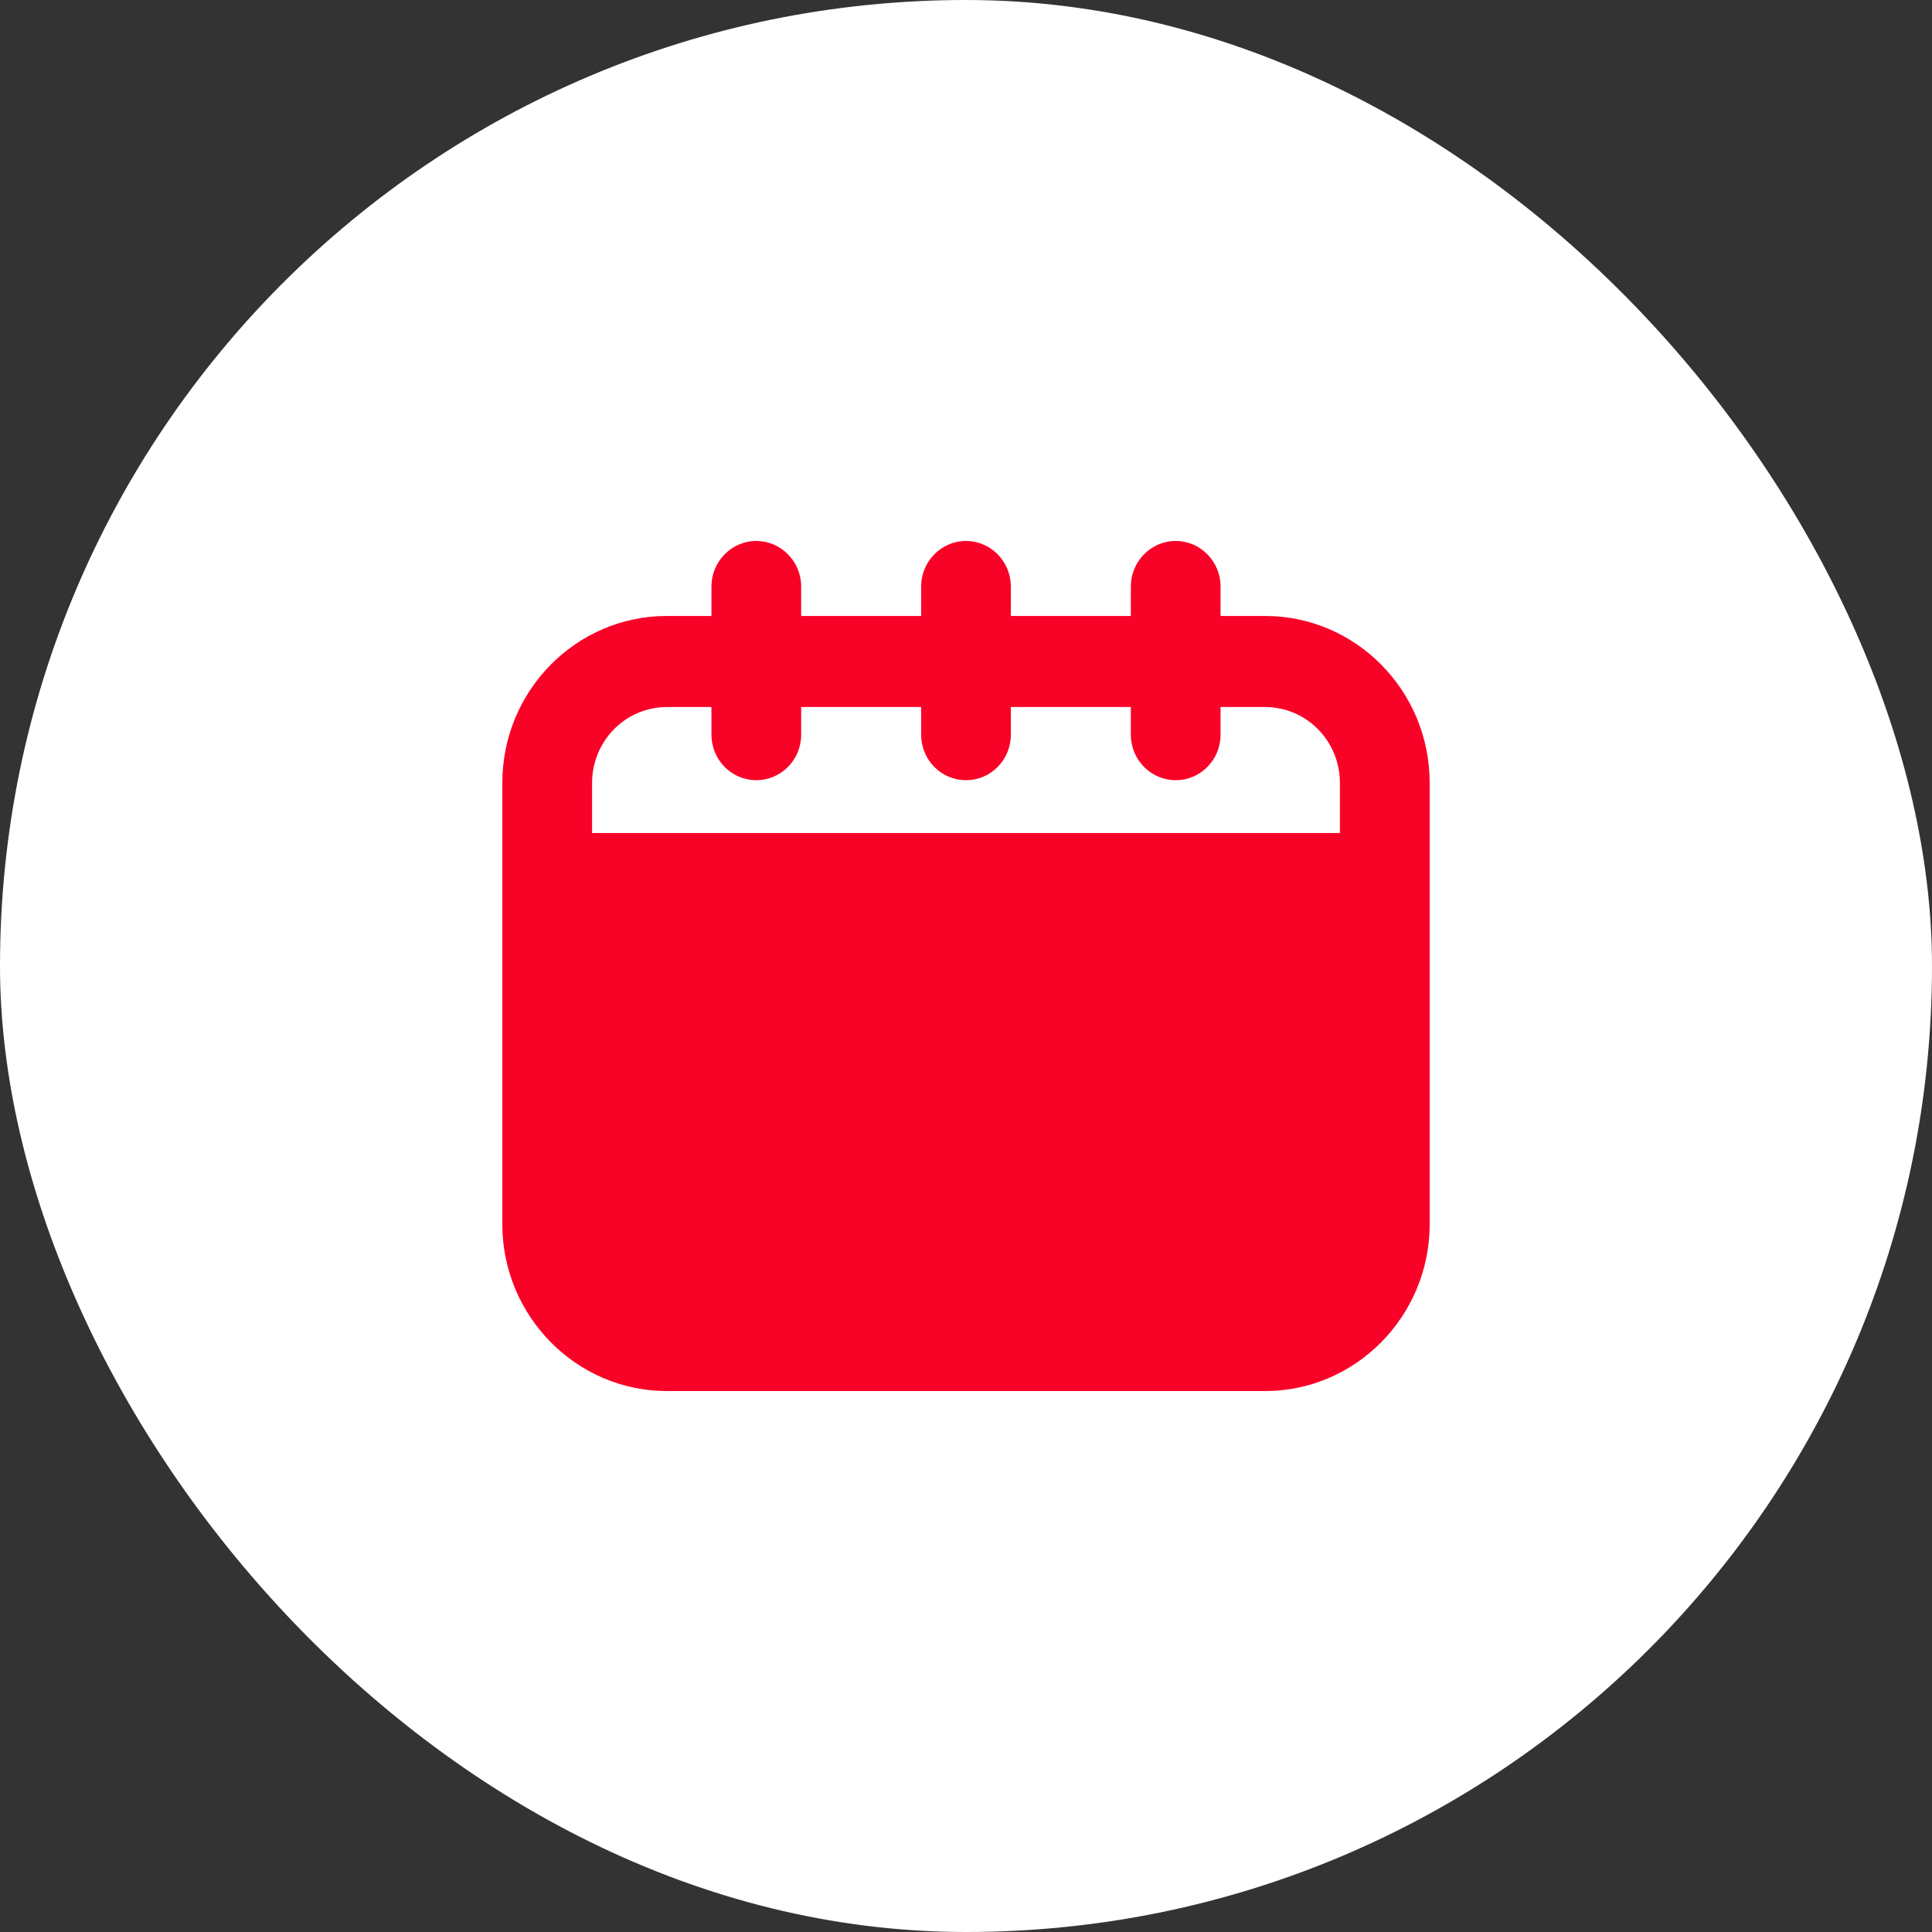
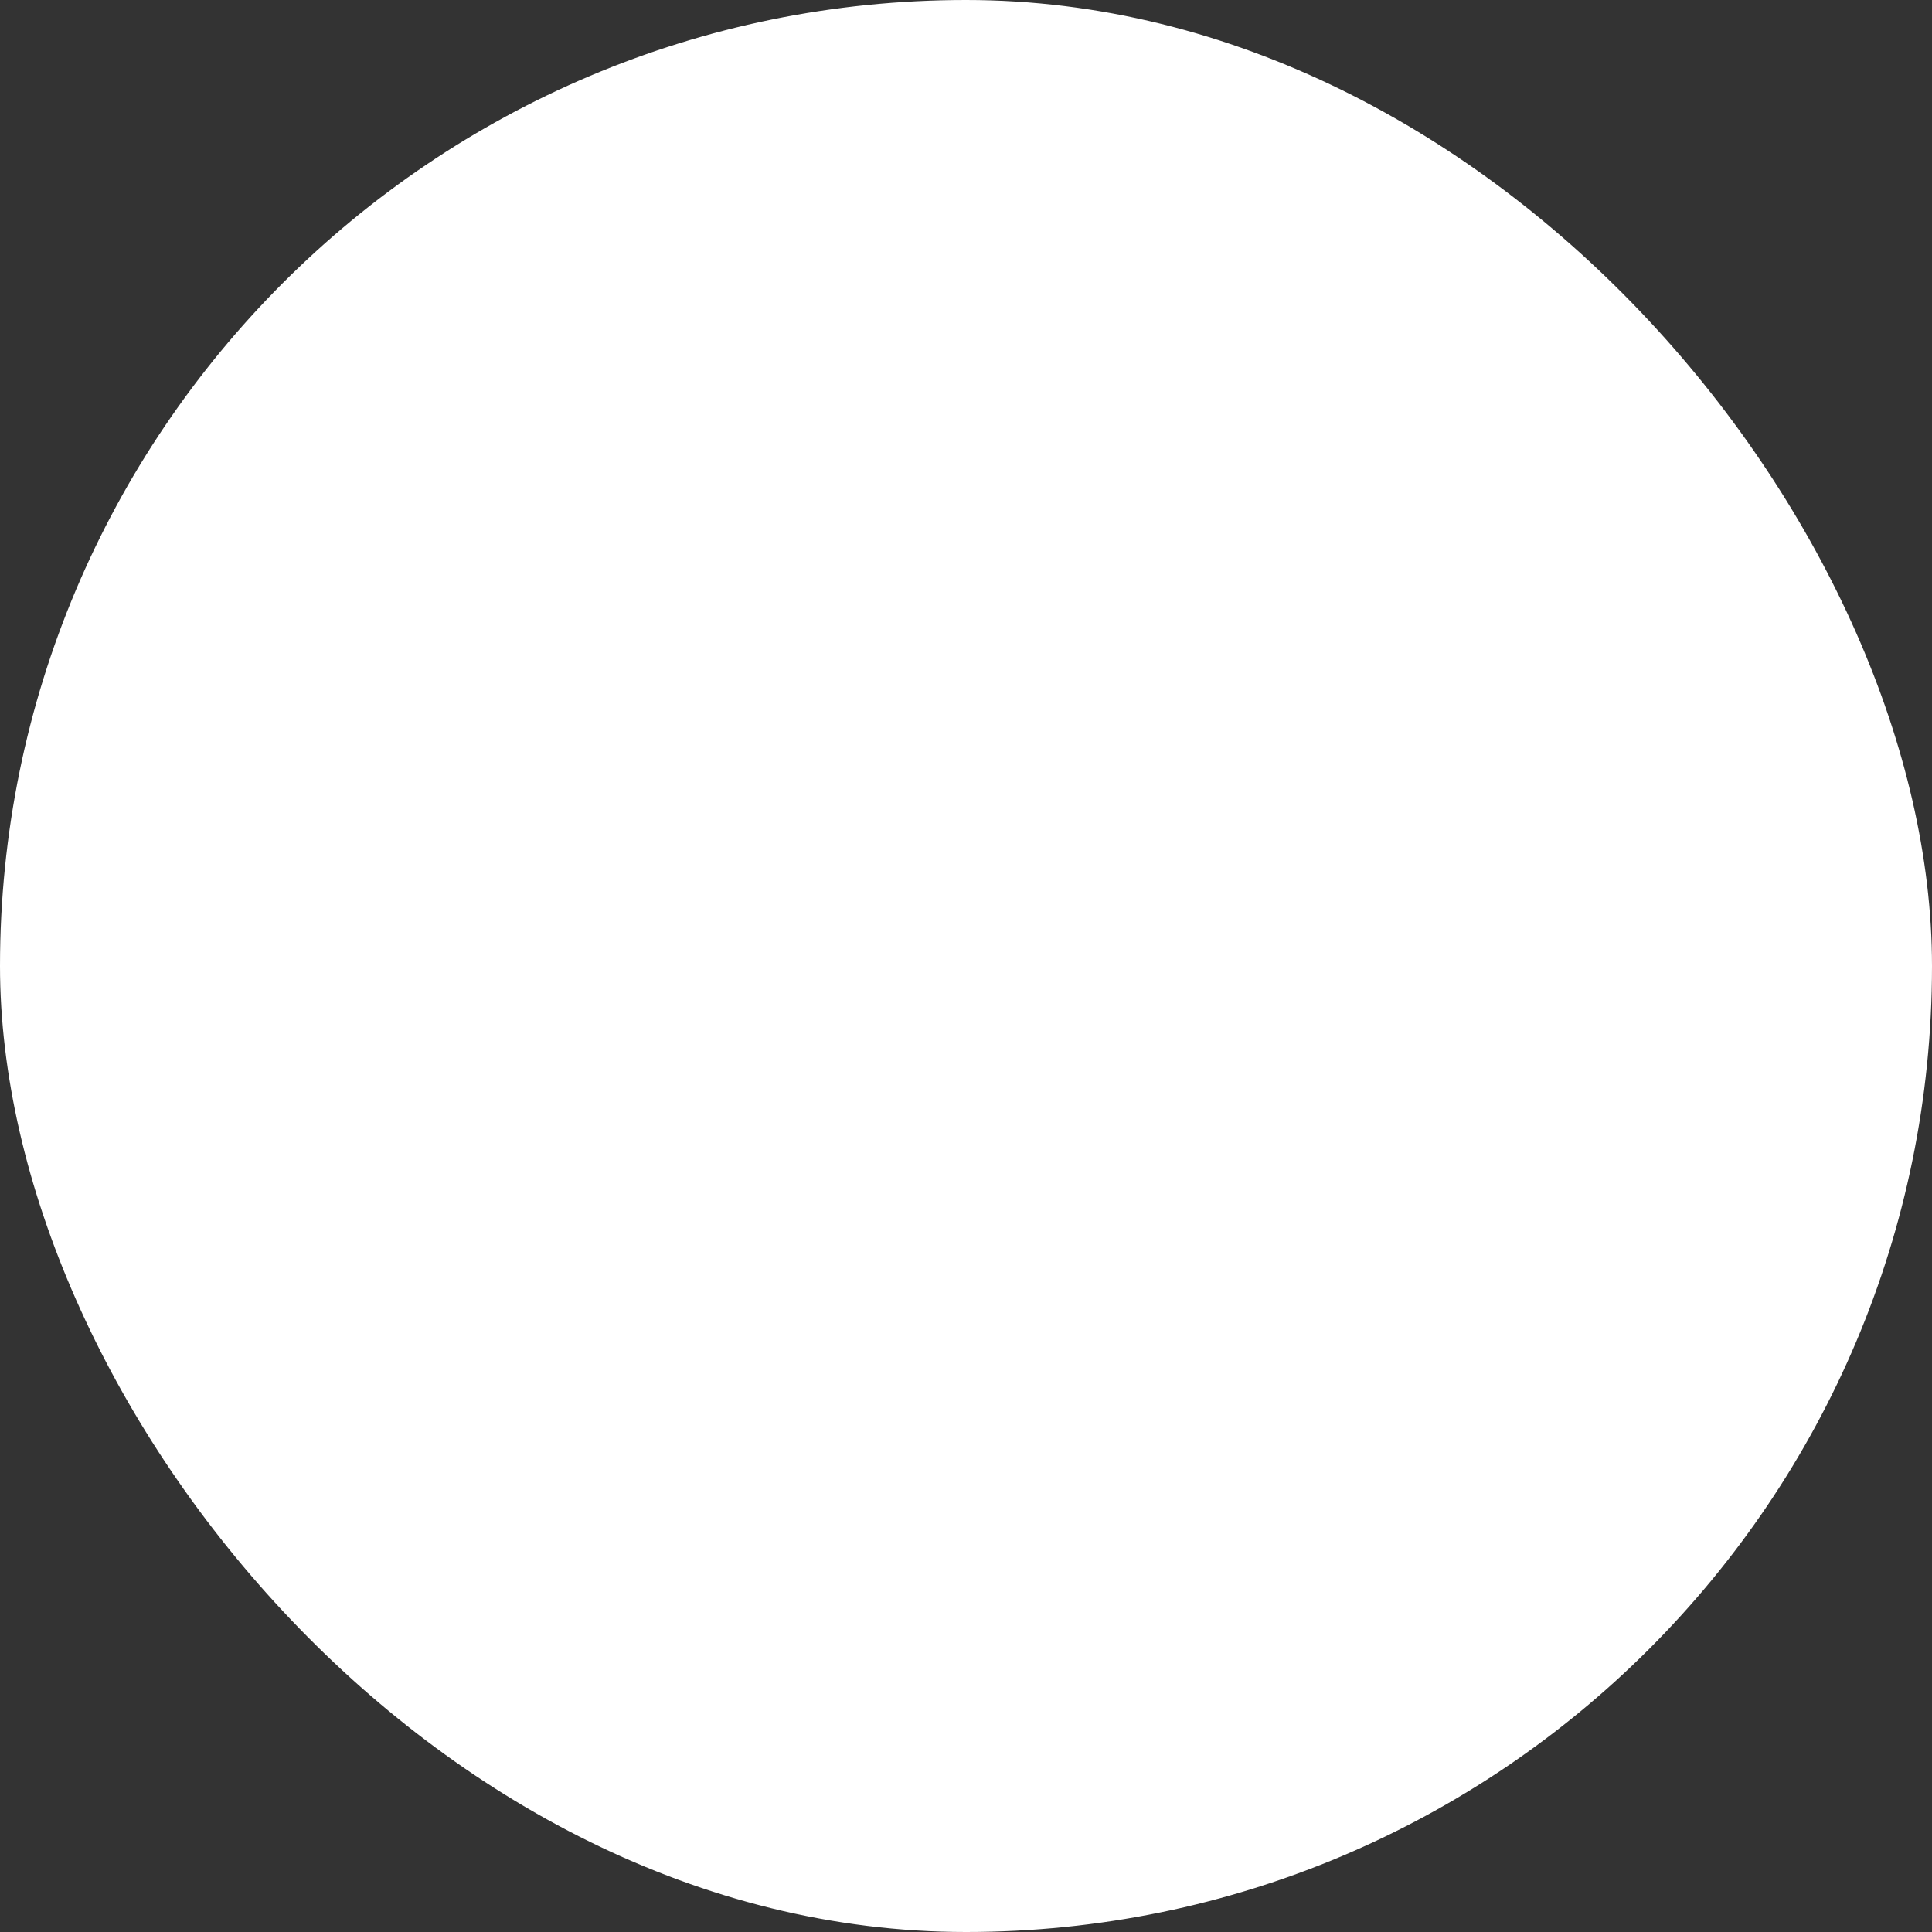
<svg xmlns="http://www.w3.org/2000/svg" width="50" height="50" viewBox="0 0 50 50" fill="none">
  <rect x="0" y="0" width="50" height="50" fill="#333333" stroke="none" />
  <rect width="50" height="50" rx="25" fill="white" />
-   <path d="M32.742 15.941H31.588V15.179C31.588 14.534 31.07 14 30.427 14C29.785 14 29.266 14.534 29.266 15.179V15.941H26.161V15.179C26.161 14.534 25.643 14 25 14C24.357 14 23.839 14.534 23.839 15.179V15.941H20.734V15.179C20.734 14.534 20.215 14 19.573 14C18.93 14 18.412 14.534 18.412 15.179V15.941H17.258C14.912 15.941 13 17.874 13 20.262V31.679C13 34.059 14.912 36 17.258 36H32.742C35.088 36 37 34.059 37 31.679V20.262C37 17.874 35.088 15.941 32.742 15.941ZM34.677 21.559H15.323V20.262C15.323 19.741 15.527 19.242 15.889 18.873C16.252 18.505 16.745 18.298 17.258 18.298H18.412V19.013C18.412 19.665 18.93 20.191 19.573 20.191C20.215 20.191 20.734 19.665 20.734 19.013V18.298H23.839V19.013C23.839 19.665 24.357 20.191 25 20.191C25.643 20.191 26.161 19.665 26.161 19.013V18.298H29.266V19.013C29.266 19.665 29.785 20.191 30.427 20.191C31.07 20.191 31.588 19.665 31.588 19.013V18.298H32.742C33.255 18.298 33.748 18.505 34.111 18.873C34.474 19.242 34.677 19.741 34.677 20.262V21.559Z" fill="#F90227" />
</svg>